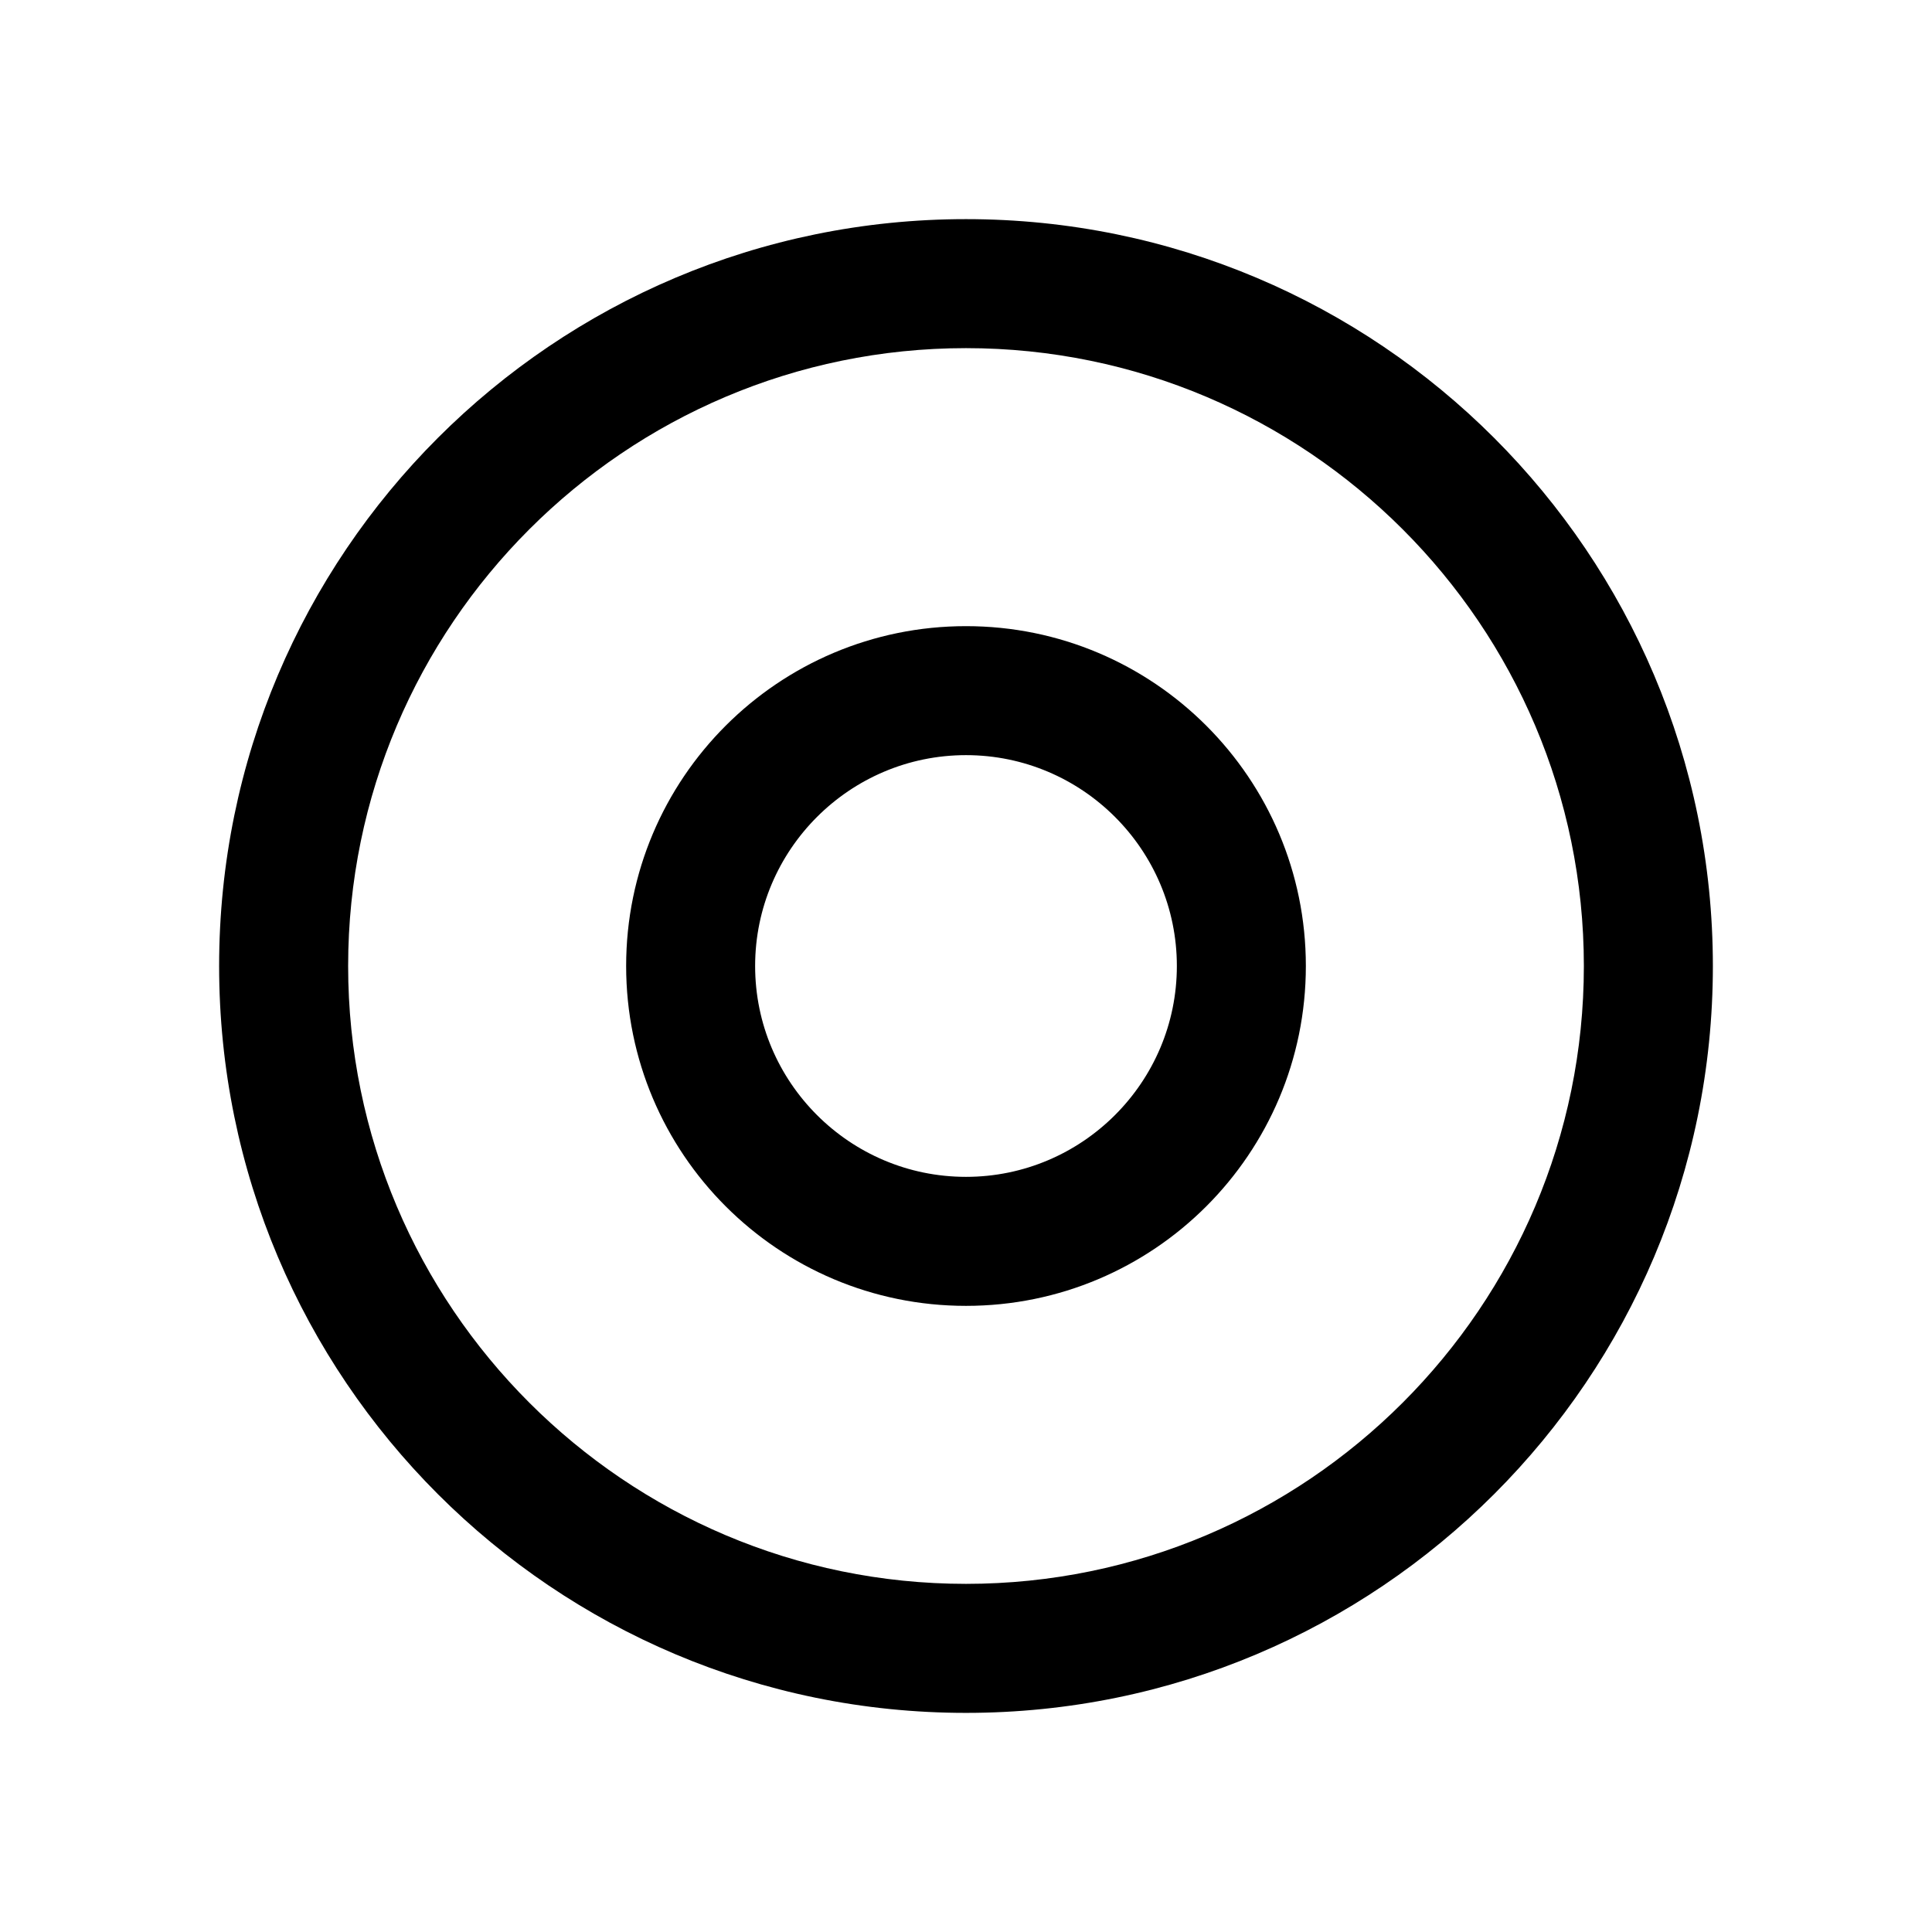
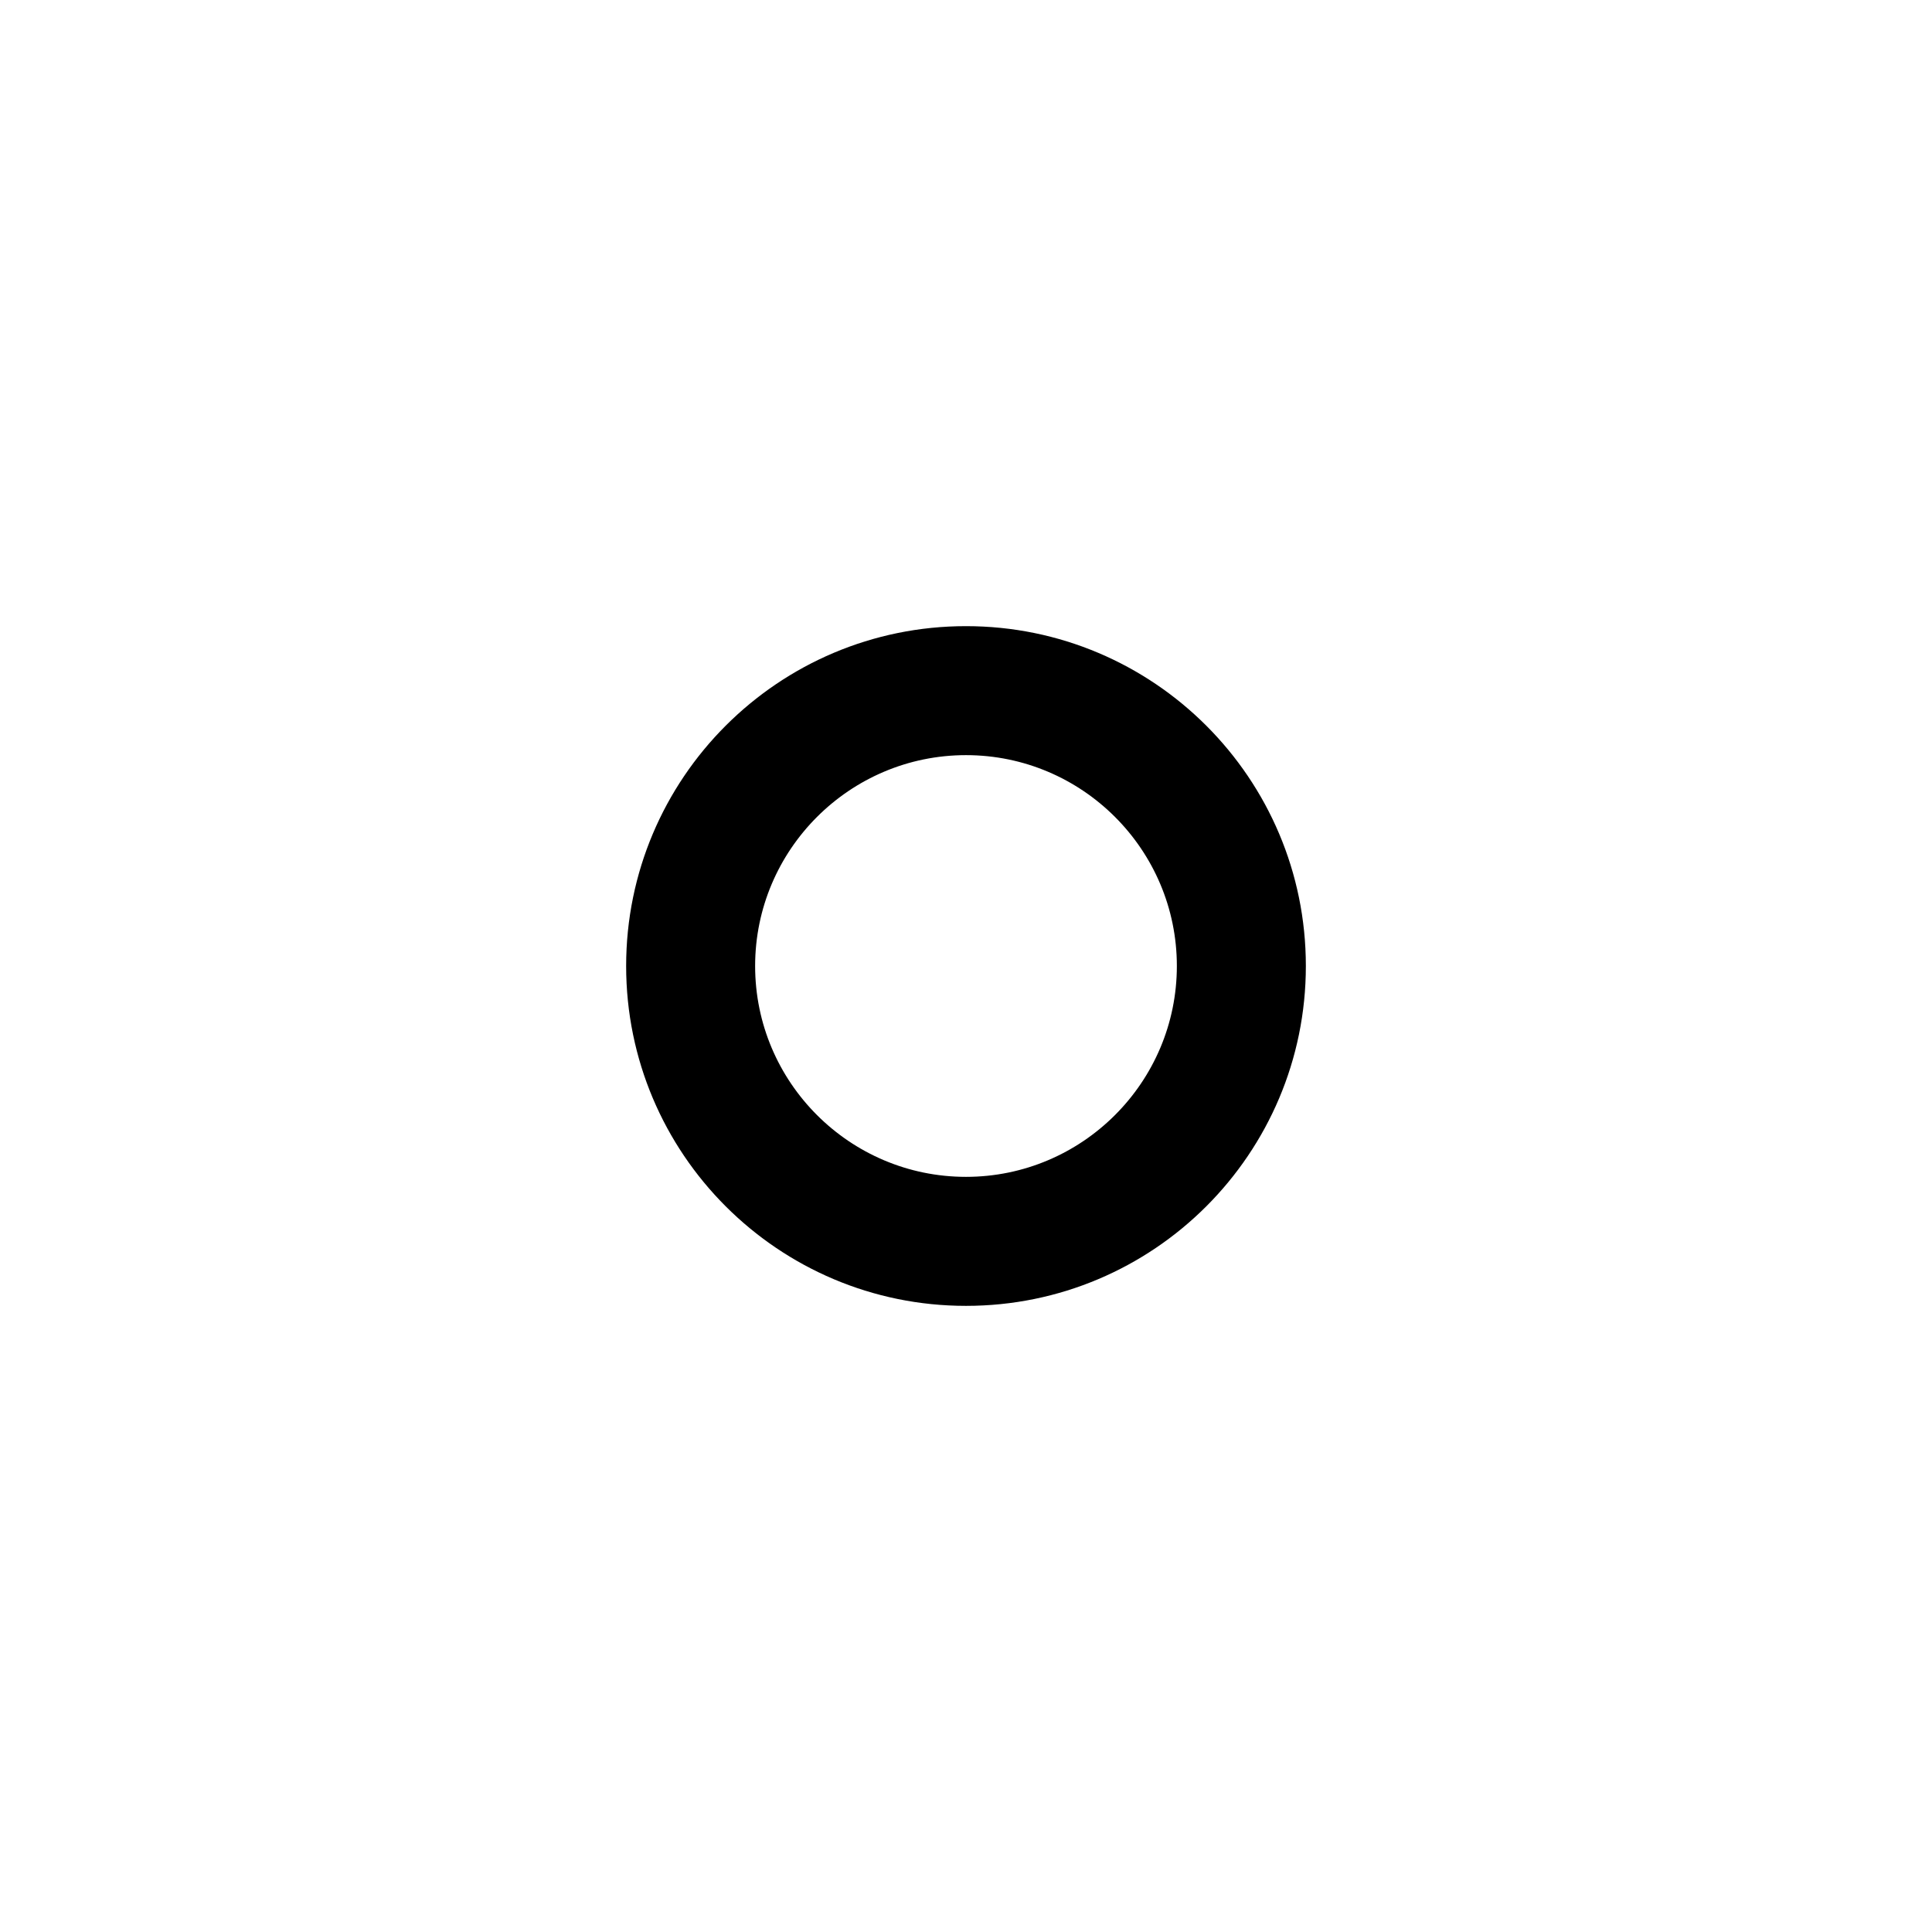
<svg xmlns="http://www.w3.org/2000/svg" fill="#000000" width="800px" height="800px" version="1.1" viewBox="144 144 512 512">
  <g>
-     <path d="m400 236.26c90.285 0 163.74 73.453 163.74 163.74s-73.453 163.74-163.74 163.74-163.74-73.453-163.74-163.74 73.453-163.74 163.74-163.74m0-34.188c-109.31 0-197.93 88.613-197.93 197.93s88.613 197.93 197.93 197.93 197.93-88.613 197.93-197.93c-0.004-109.31-88.617-197.93-197.93-197.93z" />
    <path d="m400 344.12c30.812 0 55.879 25.066 55.879 55.879s-25.066 55.879-55.879 55.879c-30.812 0.004-55.883-25.062-55.883-55.875s25.07-55.883 55.883-55.883m0-34.184c-49.742 0-90.066 40.324-90.066 90.066s40.324 90.066 90.066 90.066 90.066-40.324 90.066-90.066-40.324-90.066-90.066-90.066z" />
  </g>
</svg>